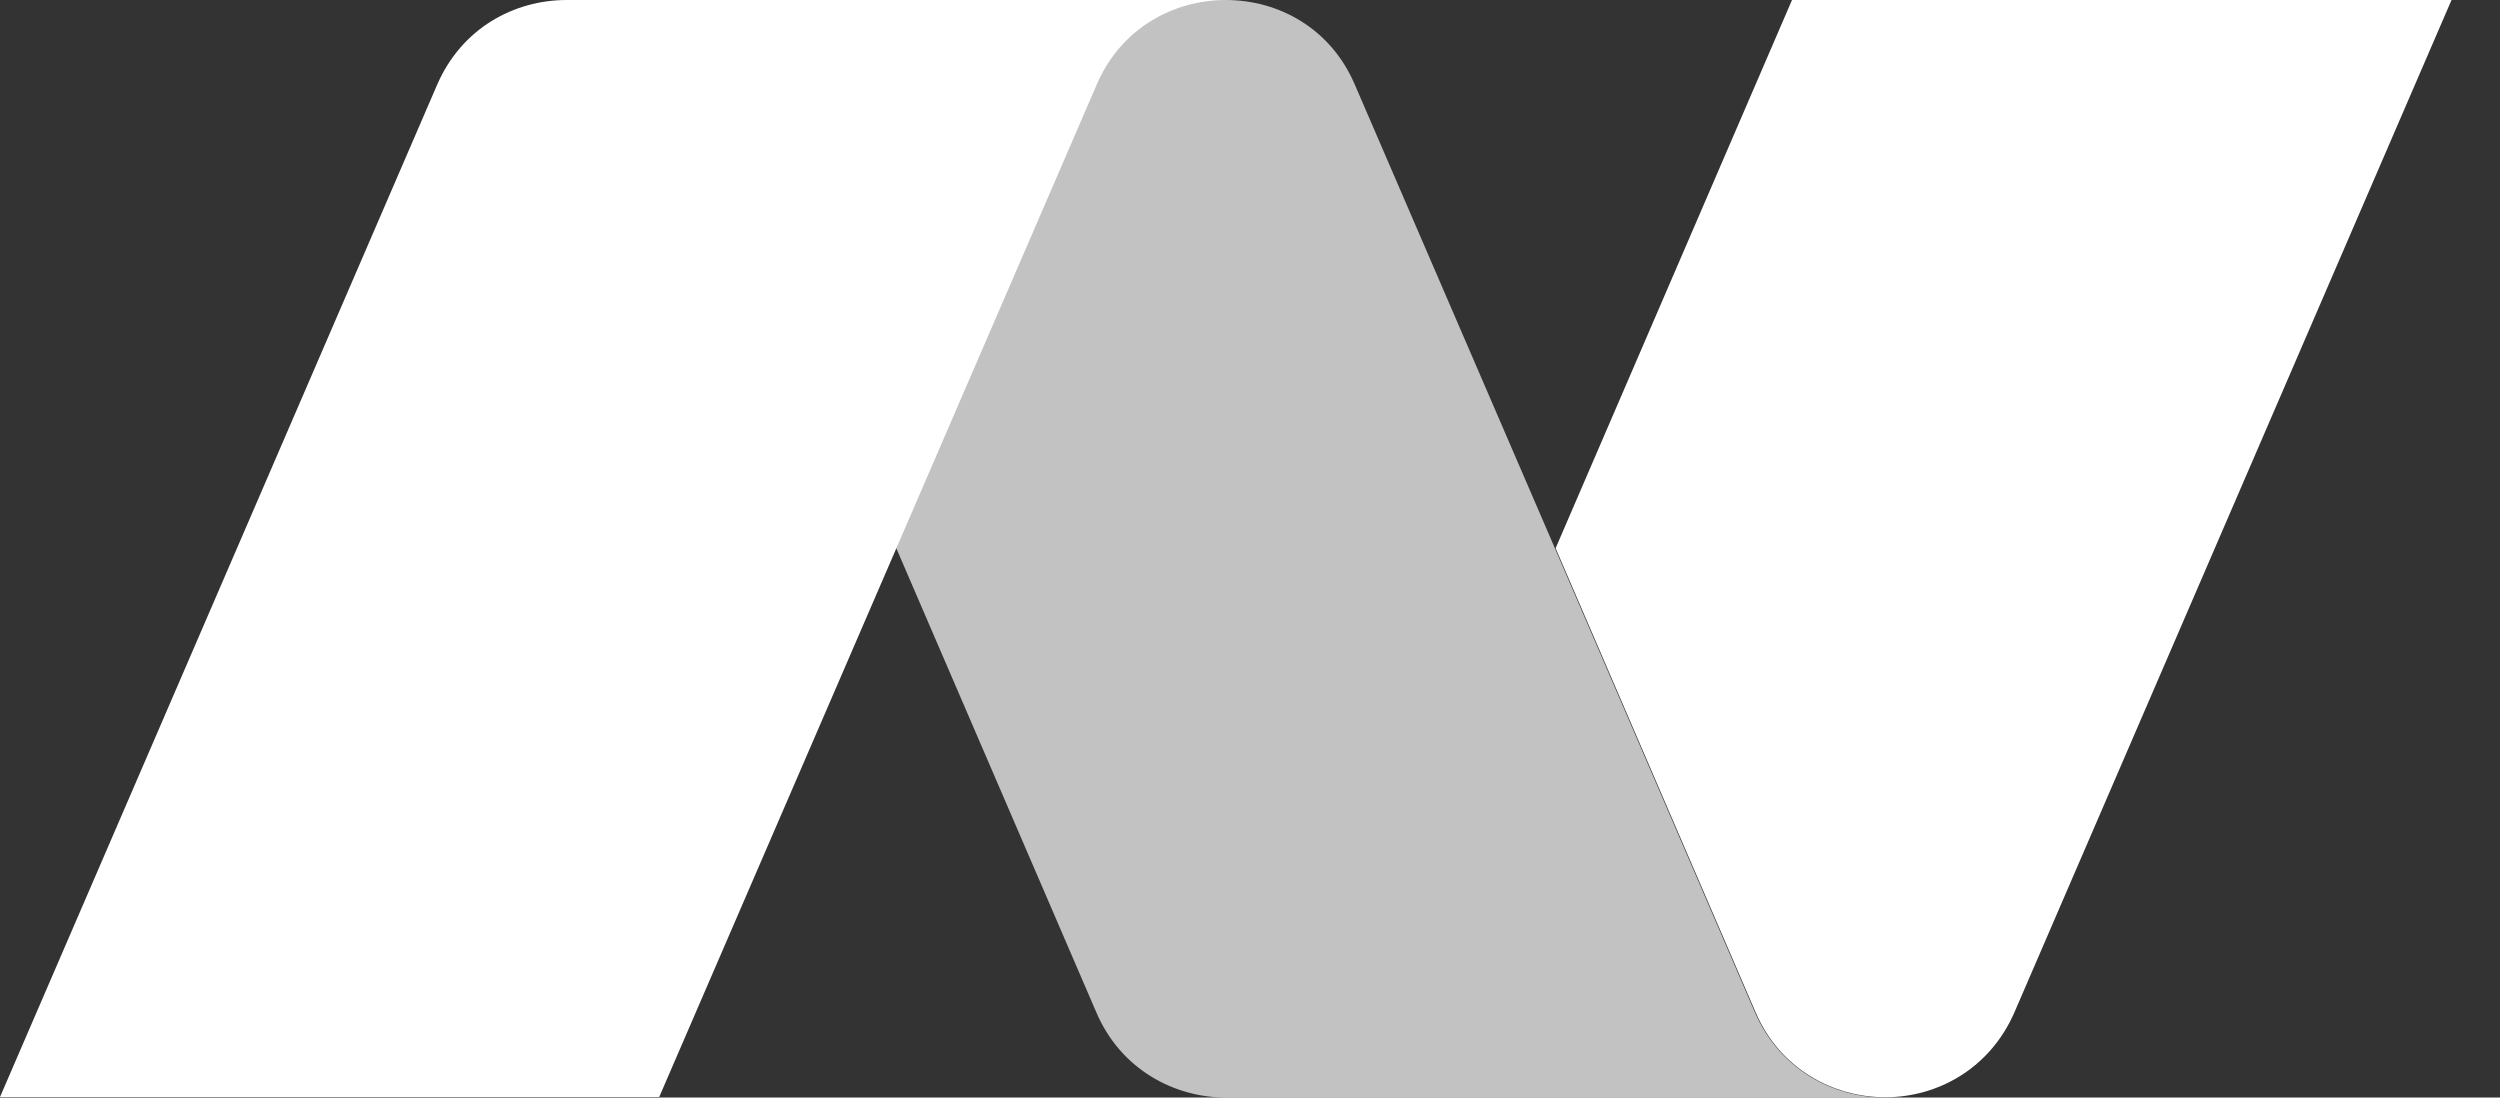
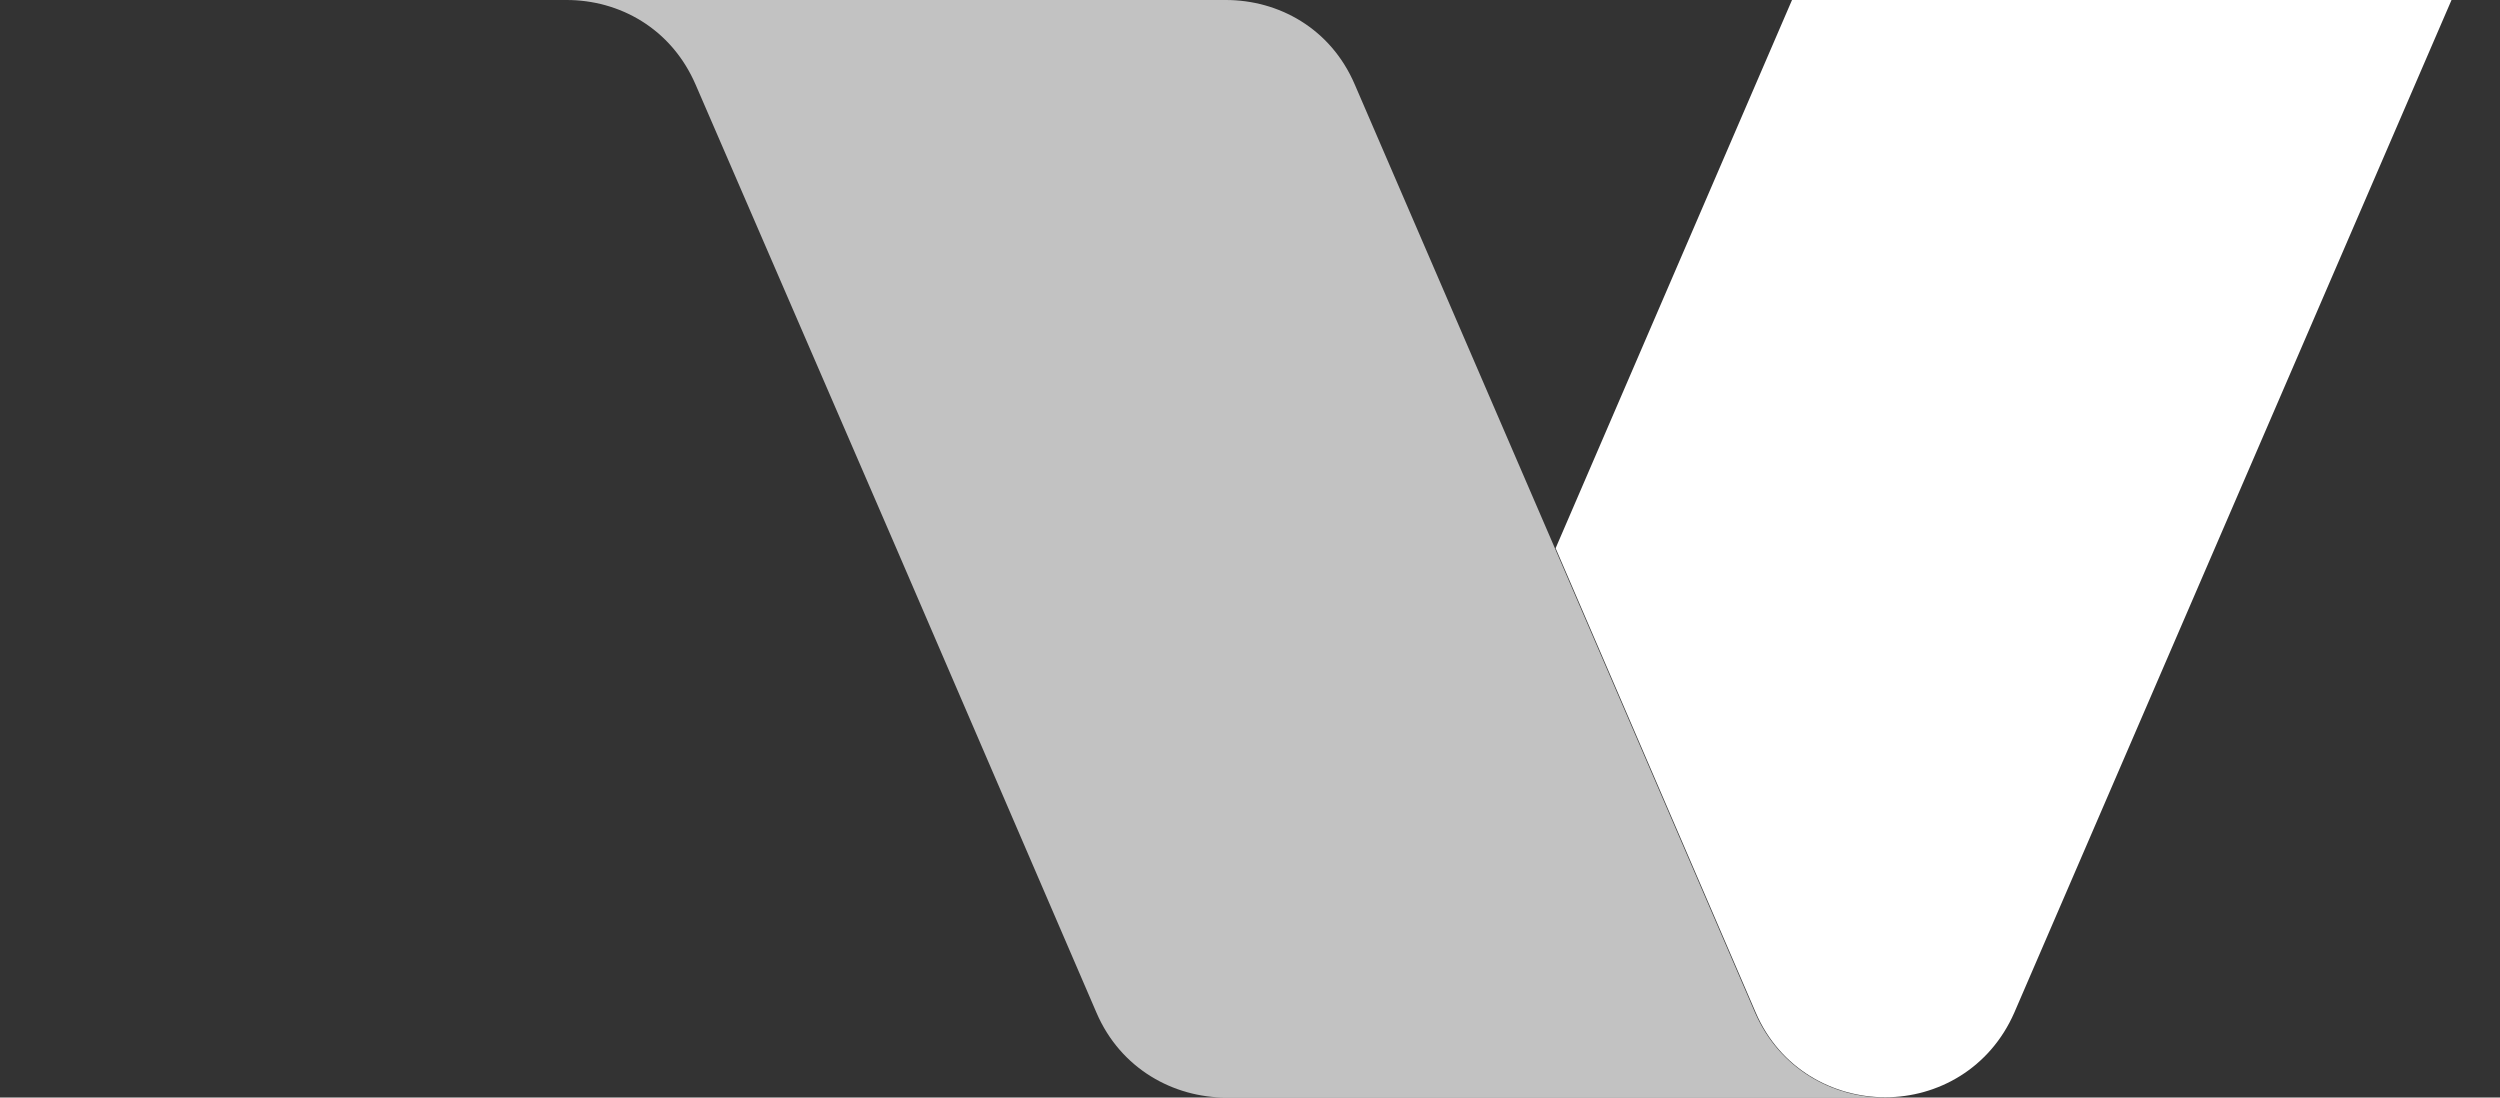
<svg xmlns="http://www.w3.org/2000/svg" width="41" height="18" viewBox="0 0 41 18" fill="none">
  <rect x="0" y="0" width="41" height="18" fill="#333333" stroke="none" />
  <path d="M40.205 0L33.035 16.606C32.634 17.523 31.779 17.995 30.919 17.995C30.06 17.995 29.191 17.527 28.794 16.606L25.512 8.991L29.389 0H40.2H40.205Z" fill="white" />
  <path opacity="0.7" d="M30.919 18H20.108C19.249 18 18.38 17.532 17.983 16.61L14.701 8.995L11.409 1.39C11.007 0.459 10.152 0 9.293 0H20.104C20.963 0 21.823 0.459 22.22 1.39L25.502 8.995L28.784 16.61C29.186 17.527 30.05 18 30.91 18H30.919Z" fill="white" />
-   <path d="M10.811 17.991L17.985 1.39C18.381 0.463 19.246 0 20.105 0H9.295C8.43 0 7.571 0.463 7.169 1.39L0 17.991H10.811Z" fill="white" />
</svg>